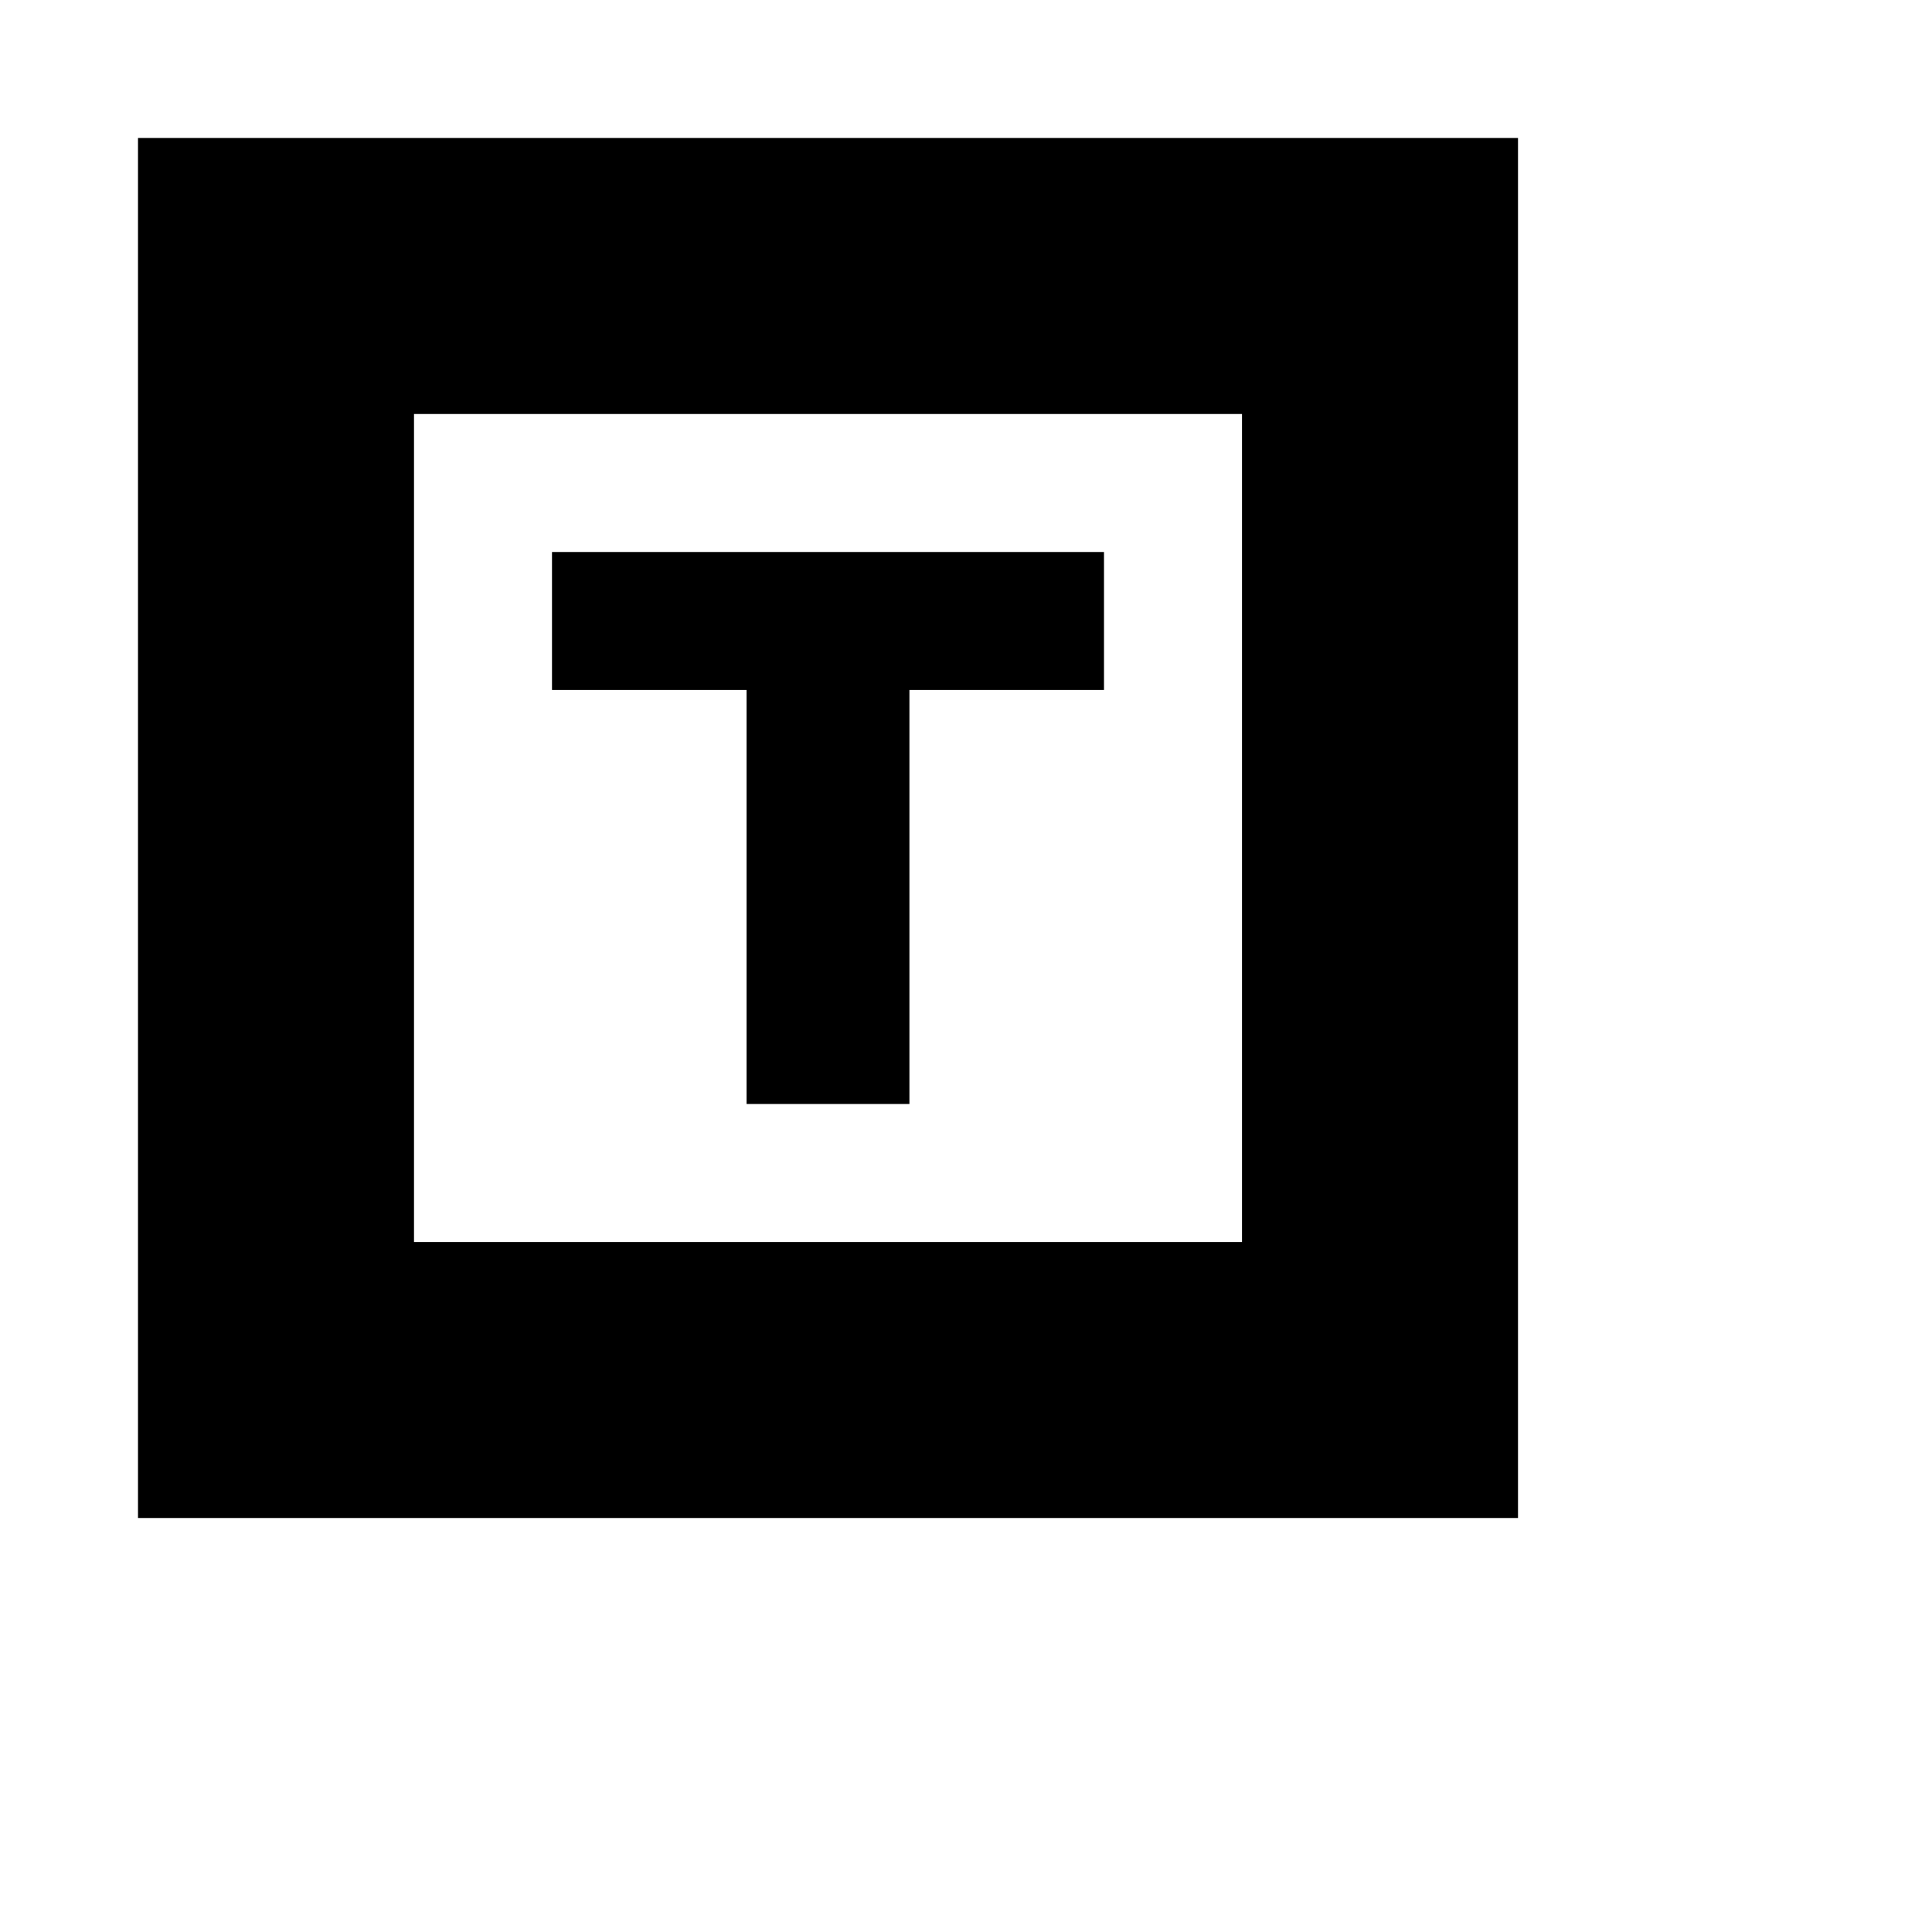
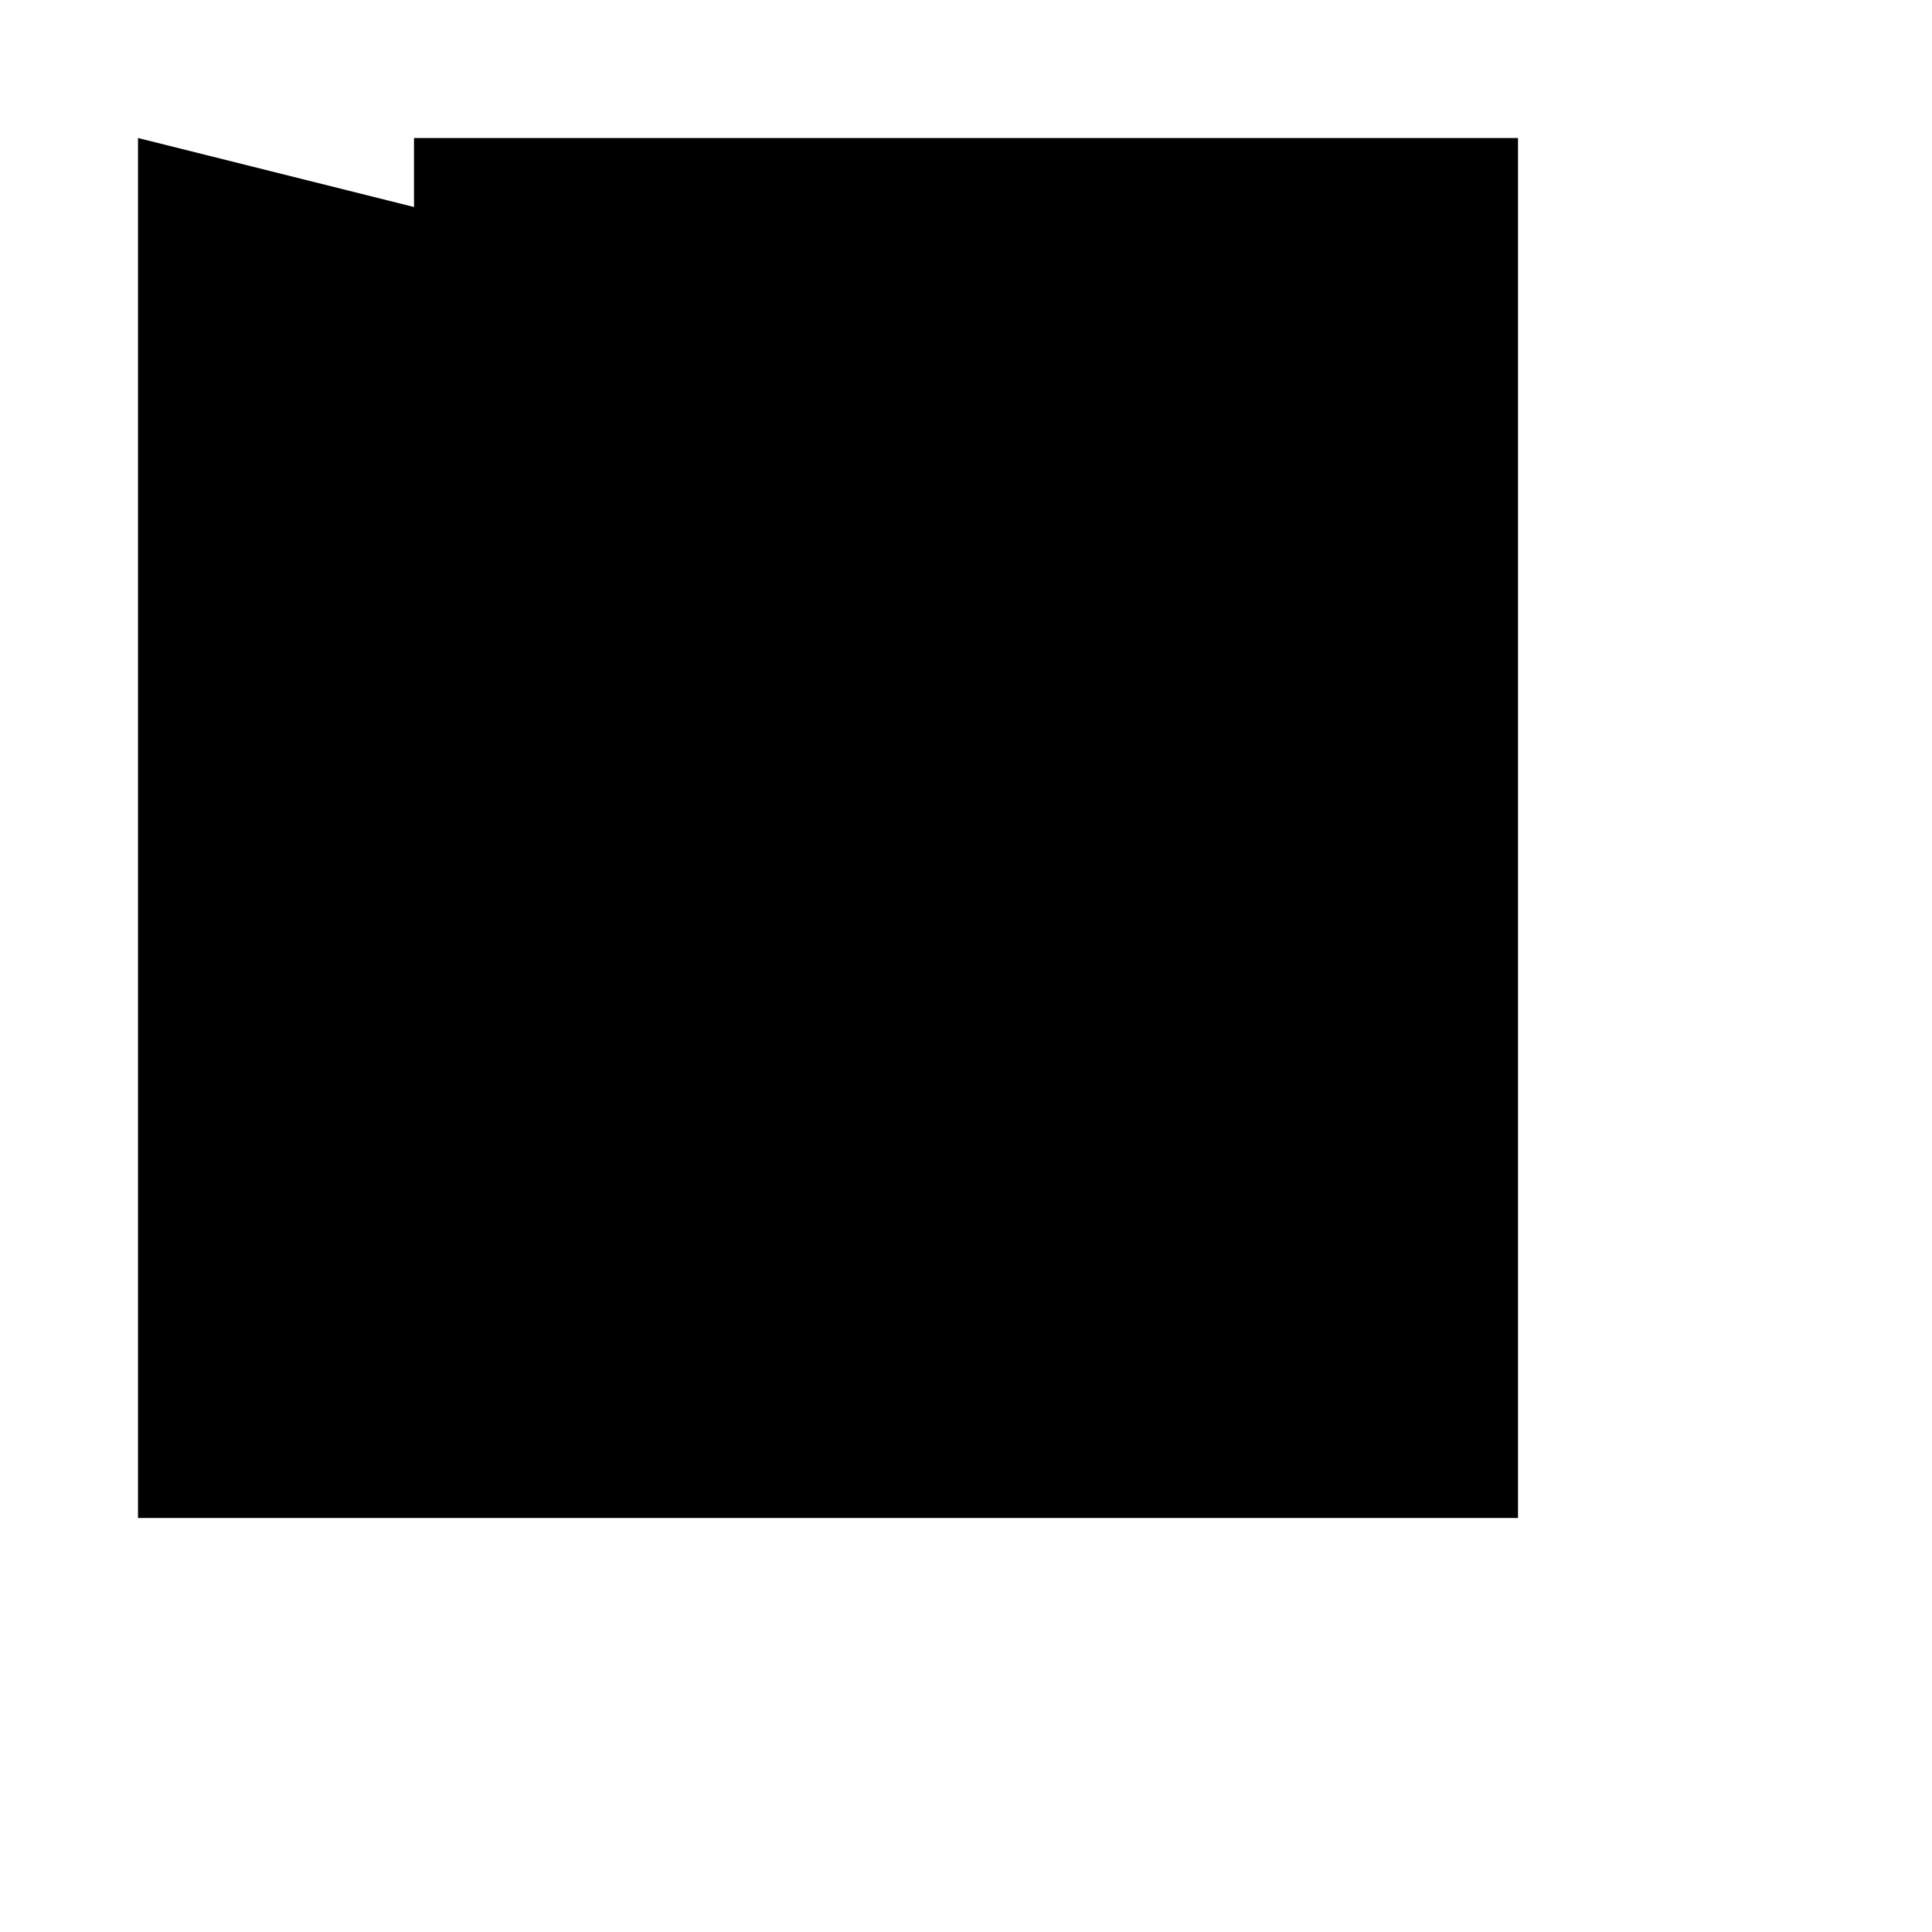
<svg xmlns="http://www.w3.org/2000/svg" fill="#000000" width="800px" height="800px" viewBox="0 0 14 14">
  <g>
-     <path d="M5.41,8H6.59V5H8V4H4V5H5.41ZM1,1V11H11V1ZM9,9H3V3H9Z" />
+     <path d="M5.41,8H6.59V5H8V4H4V5H5.41ZM1,1V11H11V1ZH3V3H9Z" />
  </g>
</svg>